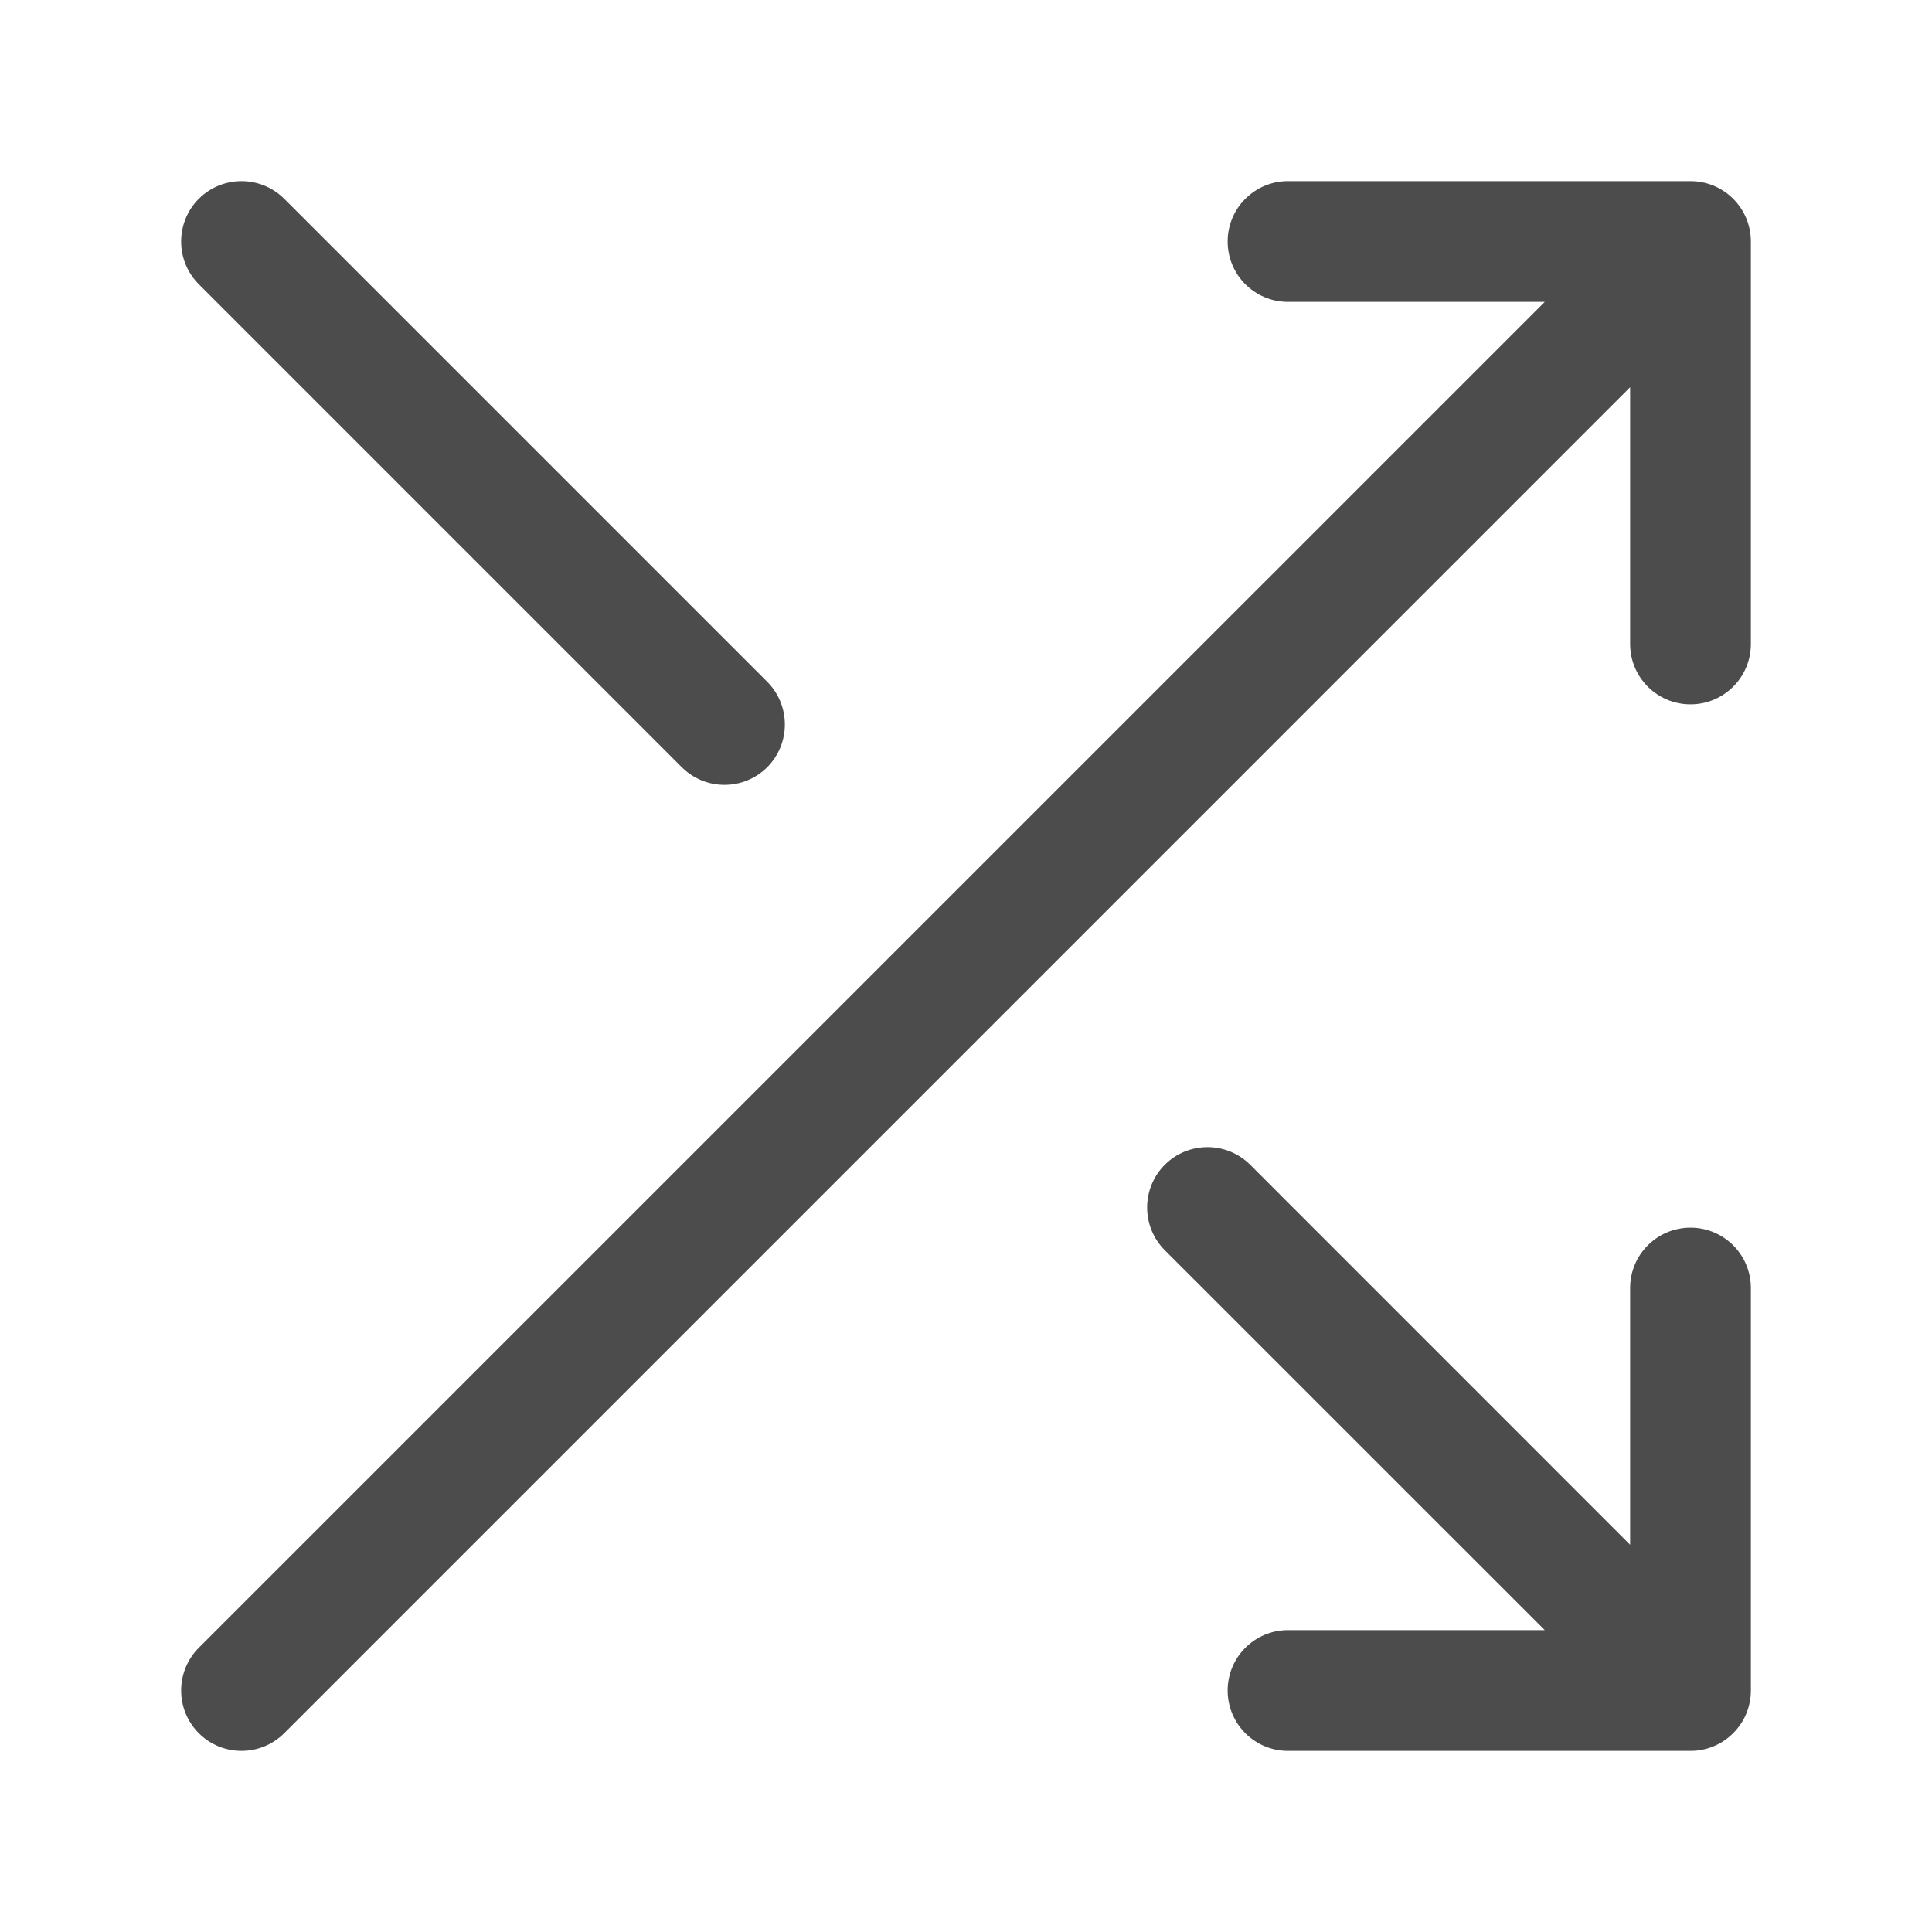
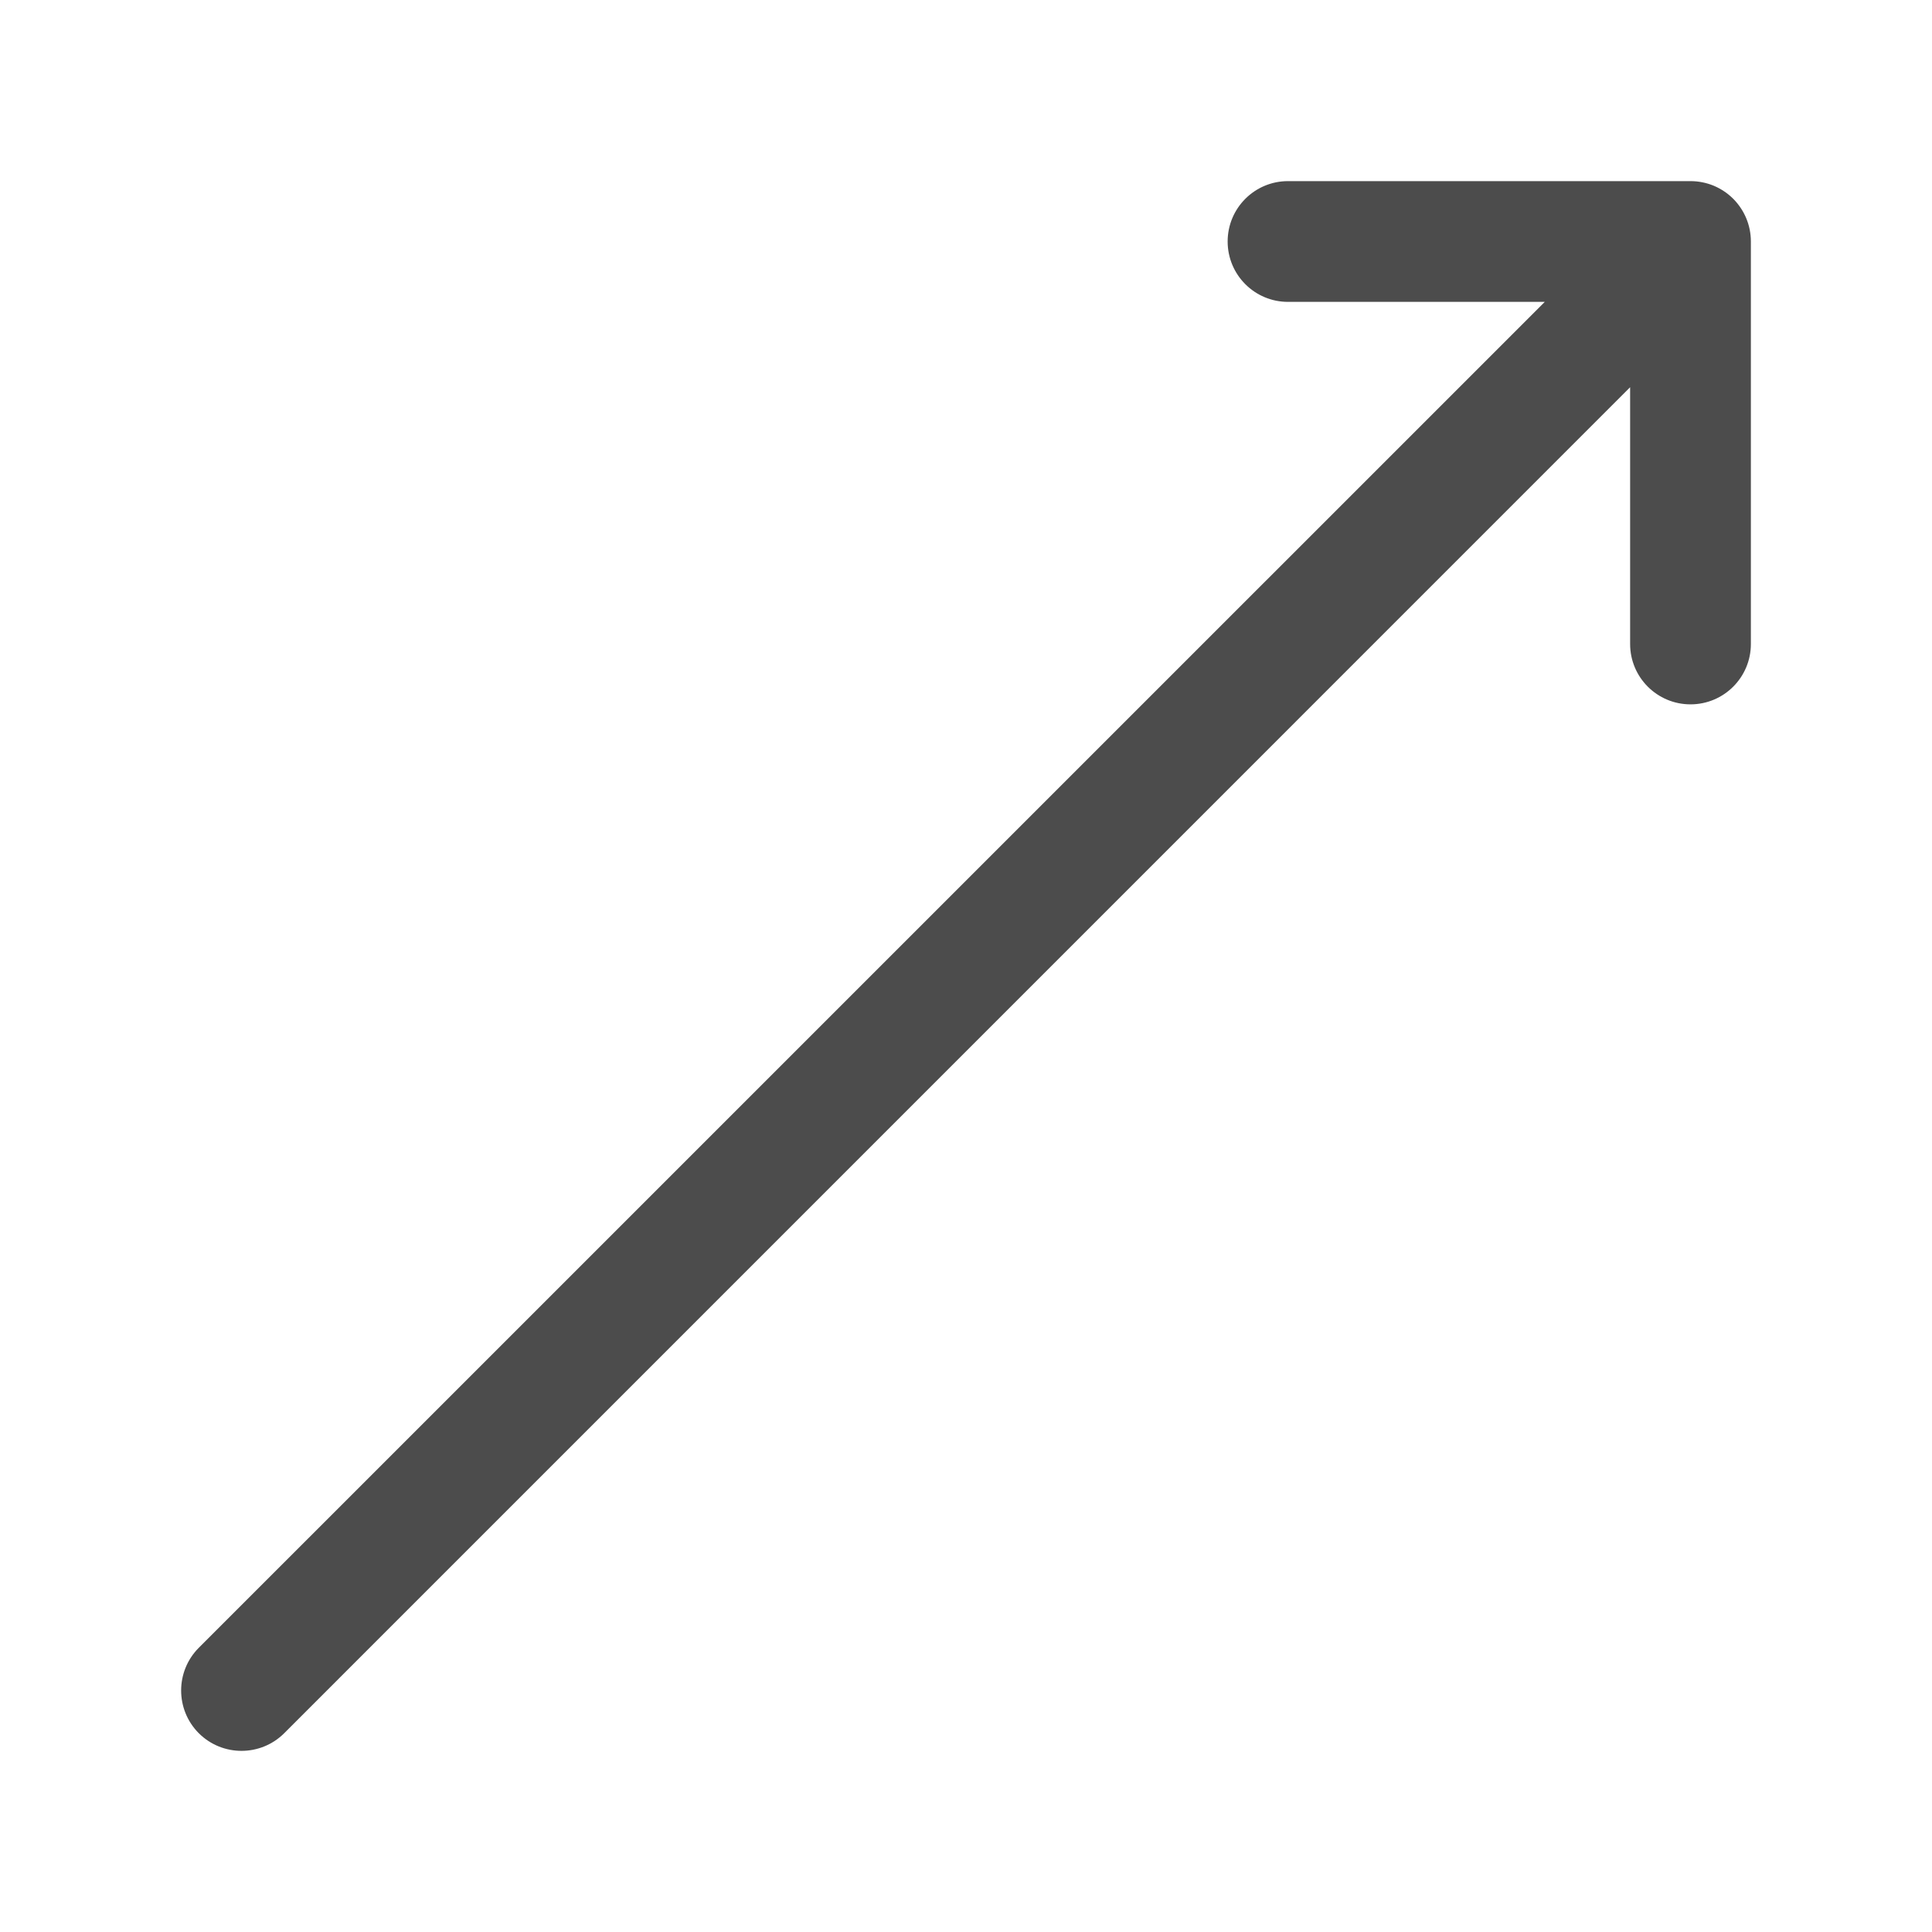
<svg xmlns="http://www.w3.org/2000/svg" width="28" height="28" viewBox="0 0 28 28" fill="none">
  <path fill-rule="evenodd" clip-rule="evenodd" d="M24.5 2.625H18.667C18.183 2.625 17.792 3.017 17.792 3.5C17.792 3.983 18.183 4.375 18.667 4.375H22.388L2.881 23.881C2.54 24.223 2.54 24.777 2.881 25.119C3.223 25.46 3.777 25.46 4.119 25.119L23.625 5.612V9.333C23.625 9.817 24.017 10.208 24.5 10.208C24.983 10.208 25.375 9.817 25.375 9.333V3.5C25.375 3.262 25.28 3.047 25.127 2.889C25.122 2.884 25.116 2.879 25.111 2.873C25.029 2.793 24.935 2.733 24.835 2.691C24.732 2.649 24.619 2.625 24.5 2.625Z" fill="black" fill-opacity="0.7" />
-   <path fill-rule="evenodd" clip-rule="evenodd" d="M25.308 24.837C25.266 24.937 25.205 25.031 25.124 25.113C25.121 25.117 25.117 25.121 25.113 25.124C24.947 25.288 24.731 25.371 24.515 25.375C24.509 25.375 24.504 25.375 24.498 25.375H18.667C18.183 25.375 17.792 24.983 17.792 24.5C17.792 24.017 18.183 23.625 18.667 23.625H22.388L16.881 18.119C16.54 17.777 16.54 17.223 16.881 16.881C17.223 16.54 17.777 16.54 18.119 16.881L23.625 22.388V18.667C23.625 18.183 24.017 17.792 24.5 17.792C24.983 17.792 25.375 18.183 25.375 18.667V24.5C25.375 24.62 25.351 24.734 25.308 24.837ZM11.119 9.881C11.46 10.223 11.46 10.777 11.119 11.119C10.777 11.46 10.223 11.46 9.881 11.119L2.881 4.119C2.54 3.777 2.54 3.223 2.881 2.881C3.223 2.54 3.777 2.54 4.119 2.881L11.119 9.881Z" fill="black" fill-opacity="0.7" />
</svg>